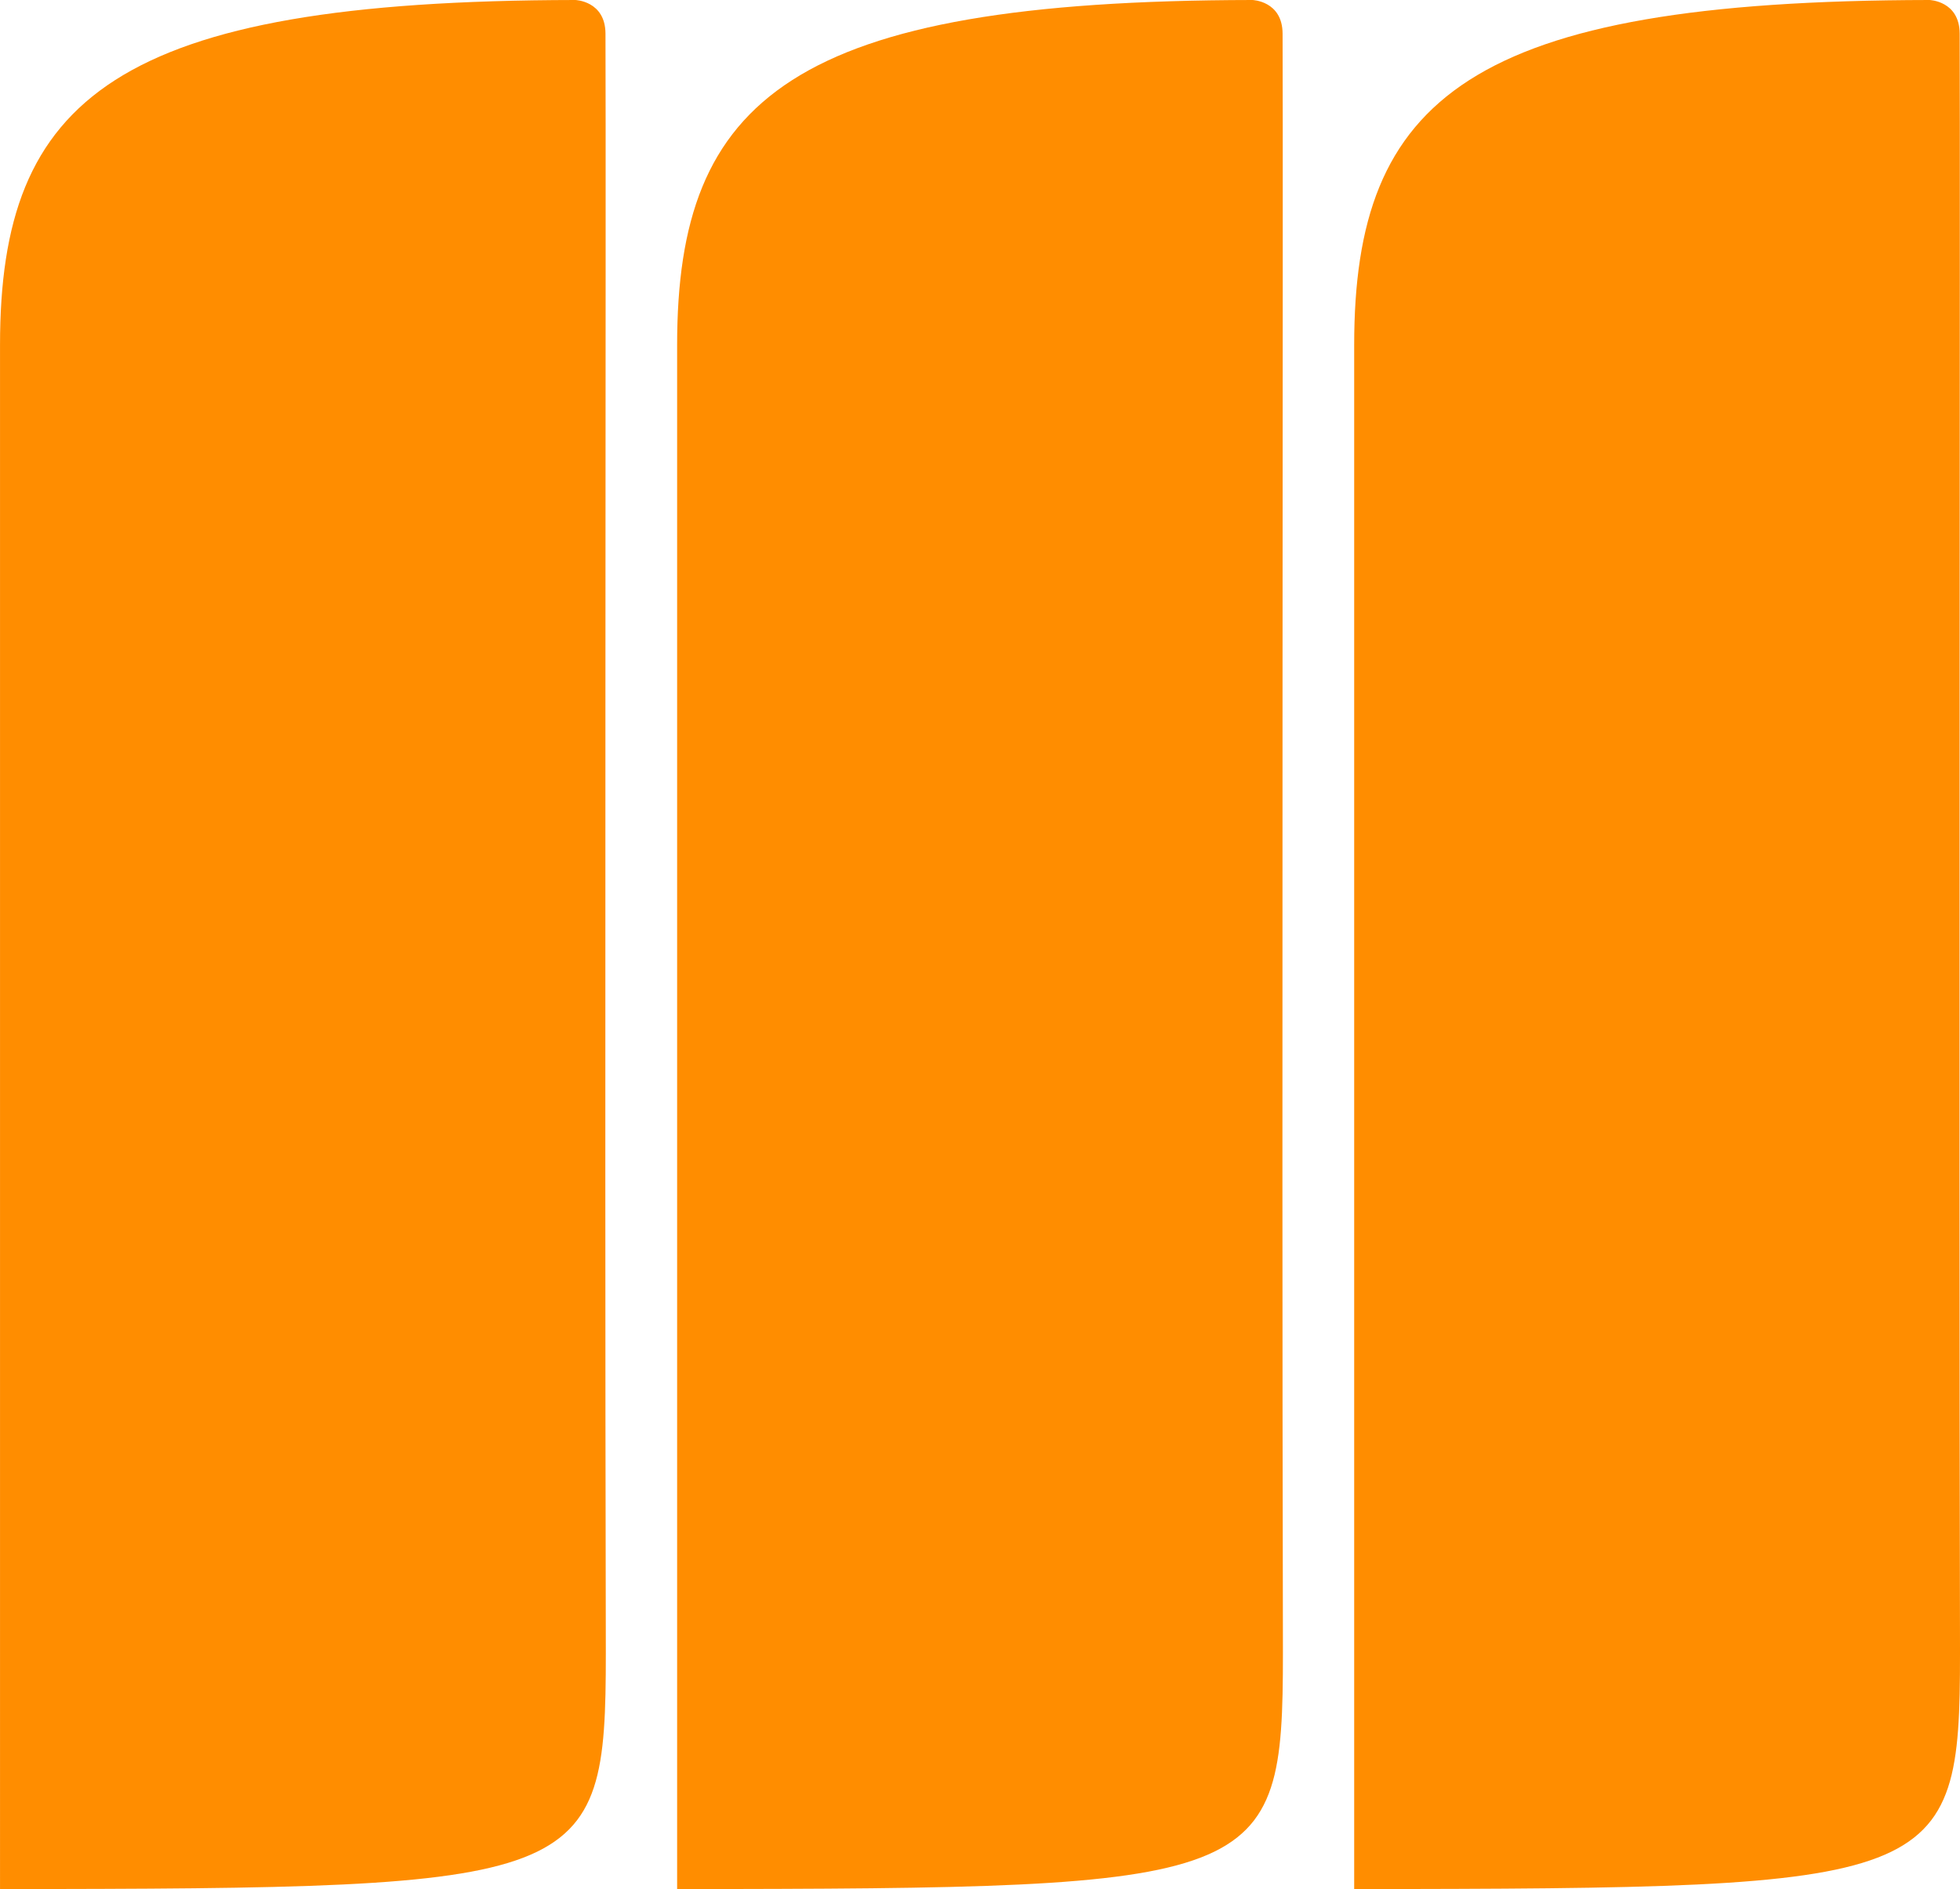
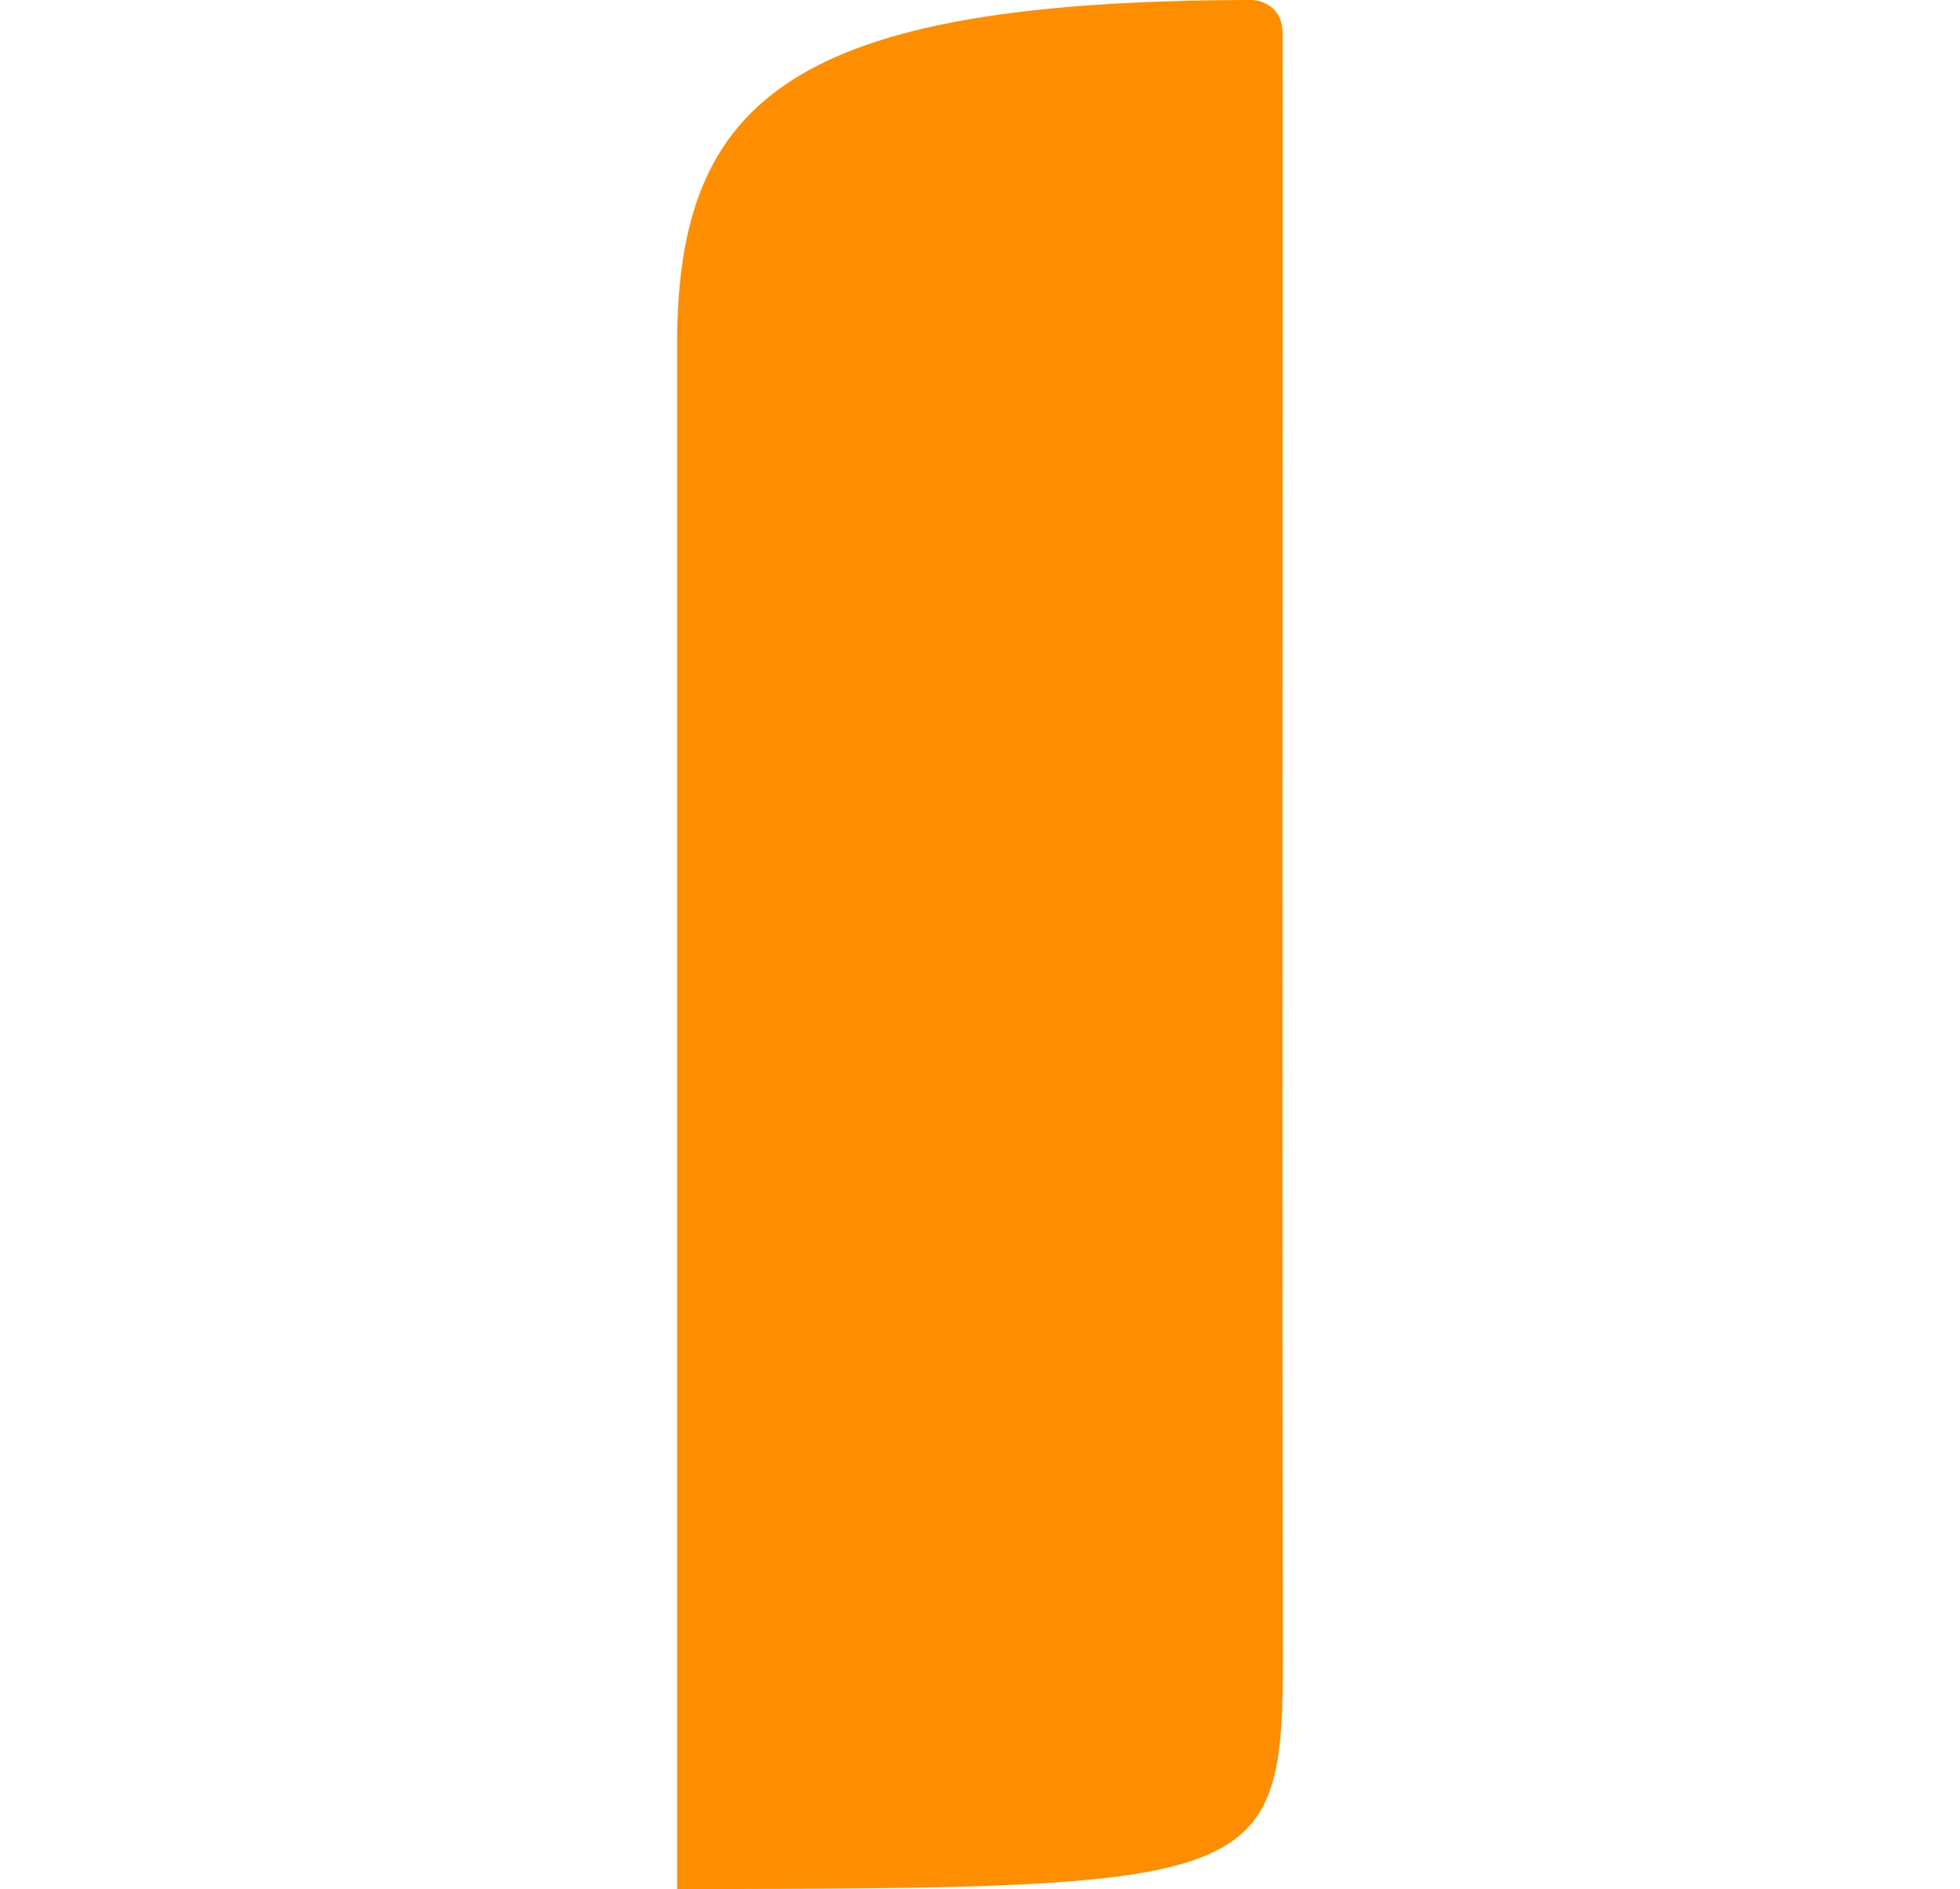
<svg xmlns="http://www.w3.org/2000/svg" xmlns:ns1="http://www.inkscape.org/namespaces/inkscape" xmlns:ns2="http://sodipodi.sourceforge.net/DTD/sodipodi-0.dtd" width="311.522" height="300.195" viewBox="0 0 82.423 79.426" version="1.1" id="svg1" ns1:export-filename="logo-nobackground.png" ns1:export-xdpi="96" ns1:export-ydpi="96" ns1:version="1.3 (0e150ed6c4, 2023-07-21)" ns2:docname="epromoservices-2024-whatsapp.svg">
  <defs id="defs1" />
  <g ns1:label="Ebene 1" ns1:groupmode="layer" id="layer1" transform="translate(-43.203,-37.59)">
    <path id="rect6-5-4-6" style="mix-blend-mode:normal;fill:#ff8d00;fill-opacity:1;stroke:none;stroke-width:1;stroke-dasharray:none;paint-order:fill markers stroke" d="m 95.871,37.59 c 0,0 1.262,0.035 1.268,1.412 0.028,6.373 -0.038,44.721 0.013,67.158 0.023,10.33 0.026,10.812 -23.251,10.853 -0.719,5.6e-4 -1.46,0.003 -2.223,0.003 V 52.091 c 0,-10.385 4.847,-14.47 24.171,-14.501 z" ns2:nodetypes="cssscscc" ns1:export-filename="..\..\whatsapp2.png" ns1:export-xdpi="96" ns1:export-ydpi="96" />
-     <path id="rect6-5-4-6-1" style="mix-blend-mode:normal;fill:#ff8d00;fill-opacity:1;stroke:none;stroke-width:1;stroke-dasharray:none;paint-order:fill markers stroke" d="m 67.397,37.59 c 0,0 1.262,0.035 1.268,1.412 0.028,6.373 -0.038,44.721 0.013,67.158 0.023,10.33 0.026,10.812 -23.251,10.853 -0.719,5.7e-4 -1.46,0.003 -2.223,0.003 V 52.091 c 0,-10.385 4.847,-14.47 24.171,-14.501 z" ns2:nodetypes="cssscscc" ns1:export-filename="..\..\whatsapp2.png" ns1:export-xdpi="96" ns1:export-ydpi="96" />
-     <path id="rect6-5-4-8" style="mix-blend-mode:normal;fill:#ff8d00;fill-opacity:1;stroke:none;stroke-width:1;stroke-dasharray:none;paint-order:fill markers stroke" d="m 124.344,37.59 c 0,0 1.262,0.035 1.268,1.412 0.028,6.373 -0.038,44.721 0.013,67.158 0.023,10.33 0.026,10.812 -23.252,10.853 -0.719,5.6e-4 -1.46,0.003 -2.223,0.003 V 52.091 c 0,-10.385 4.847,-14.47 24.171,-14.501 z" ns2:nodetypes="cssscscc" ns1:export-filename="poweredby_no_border.svg" ns1:export-xdpi="96" ns1:export-ydpi="96" />
  </g>
</svg>